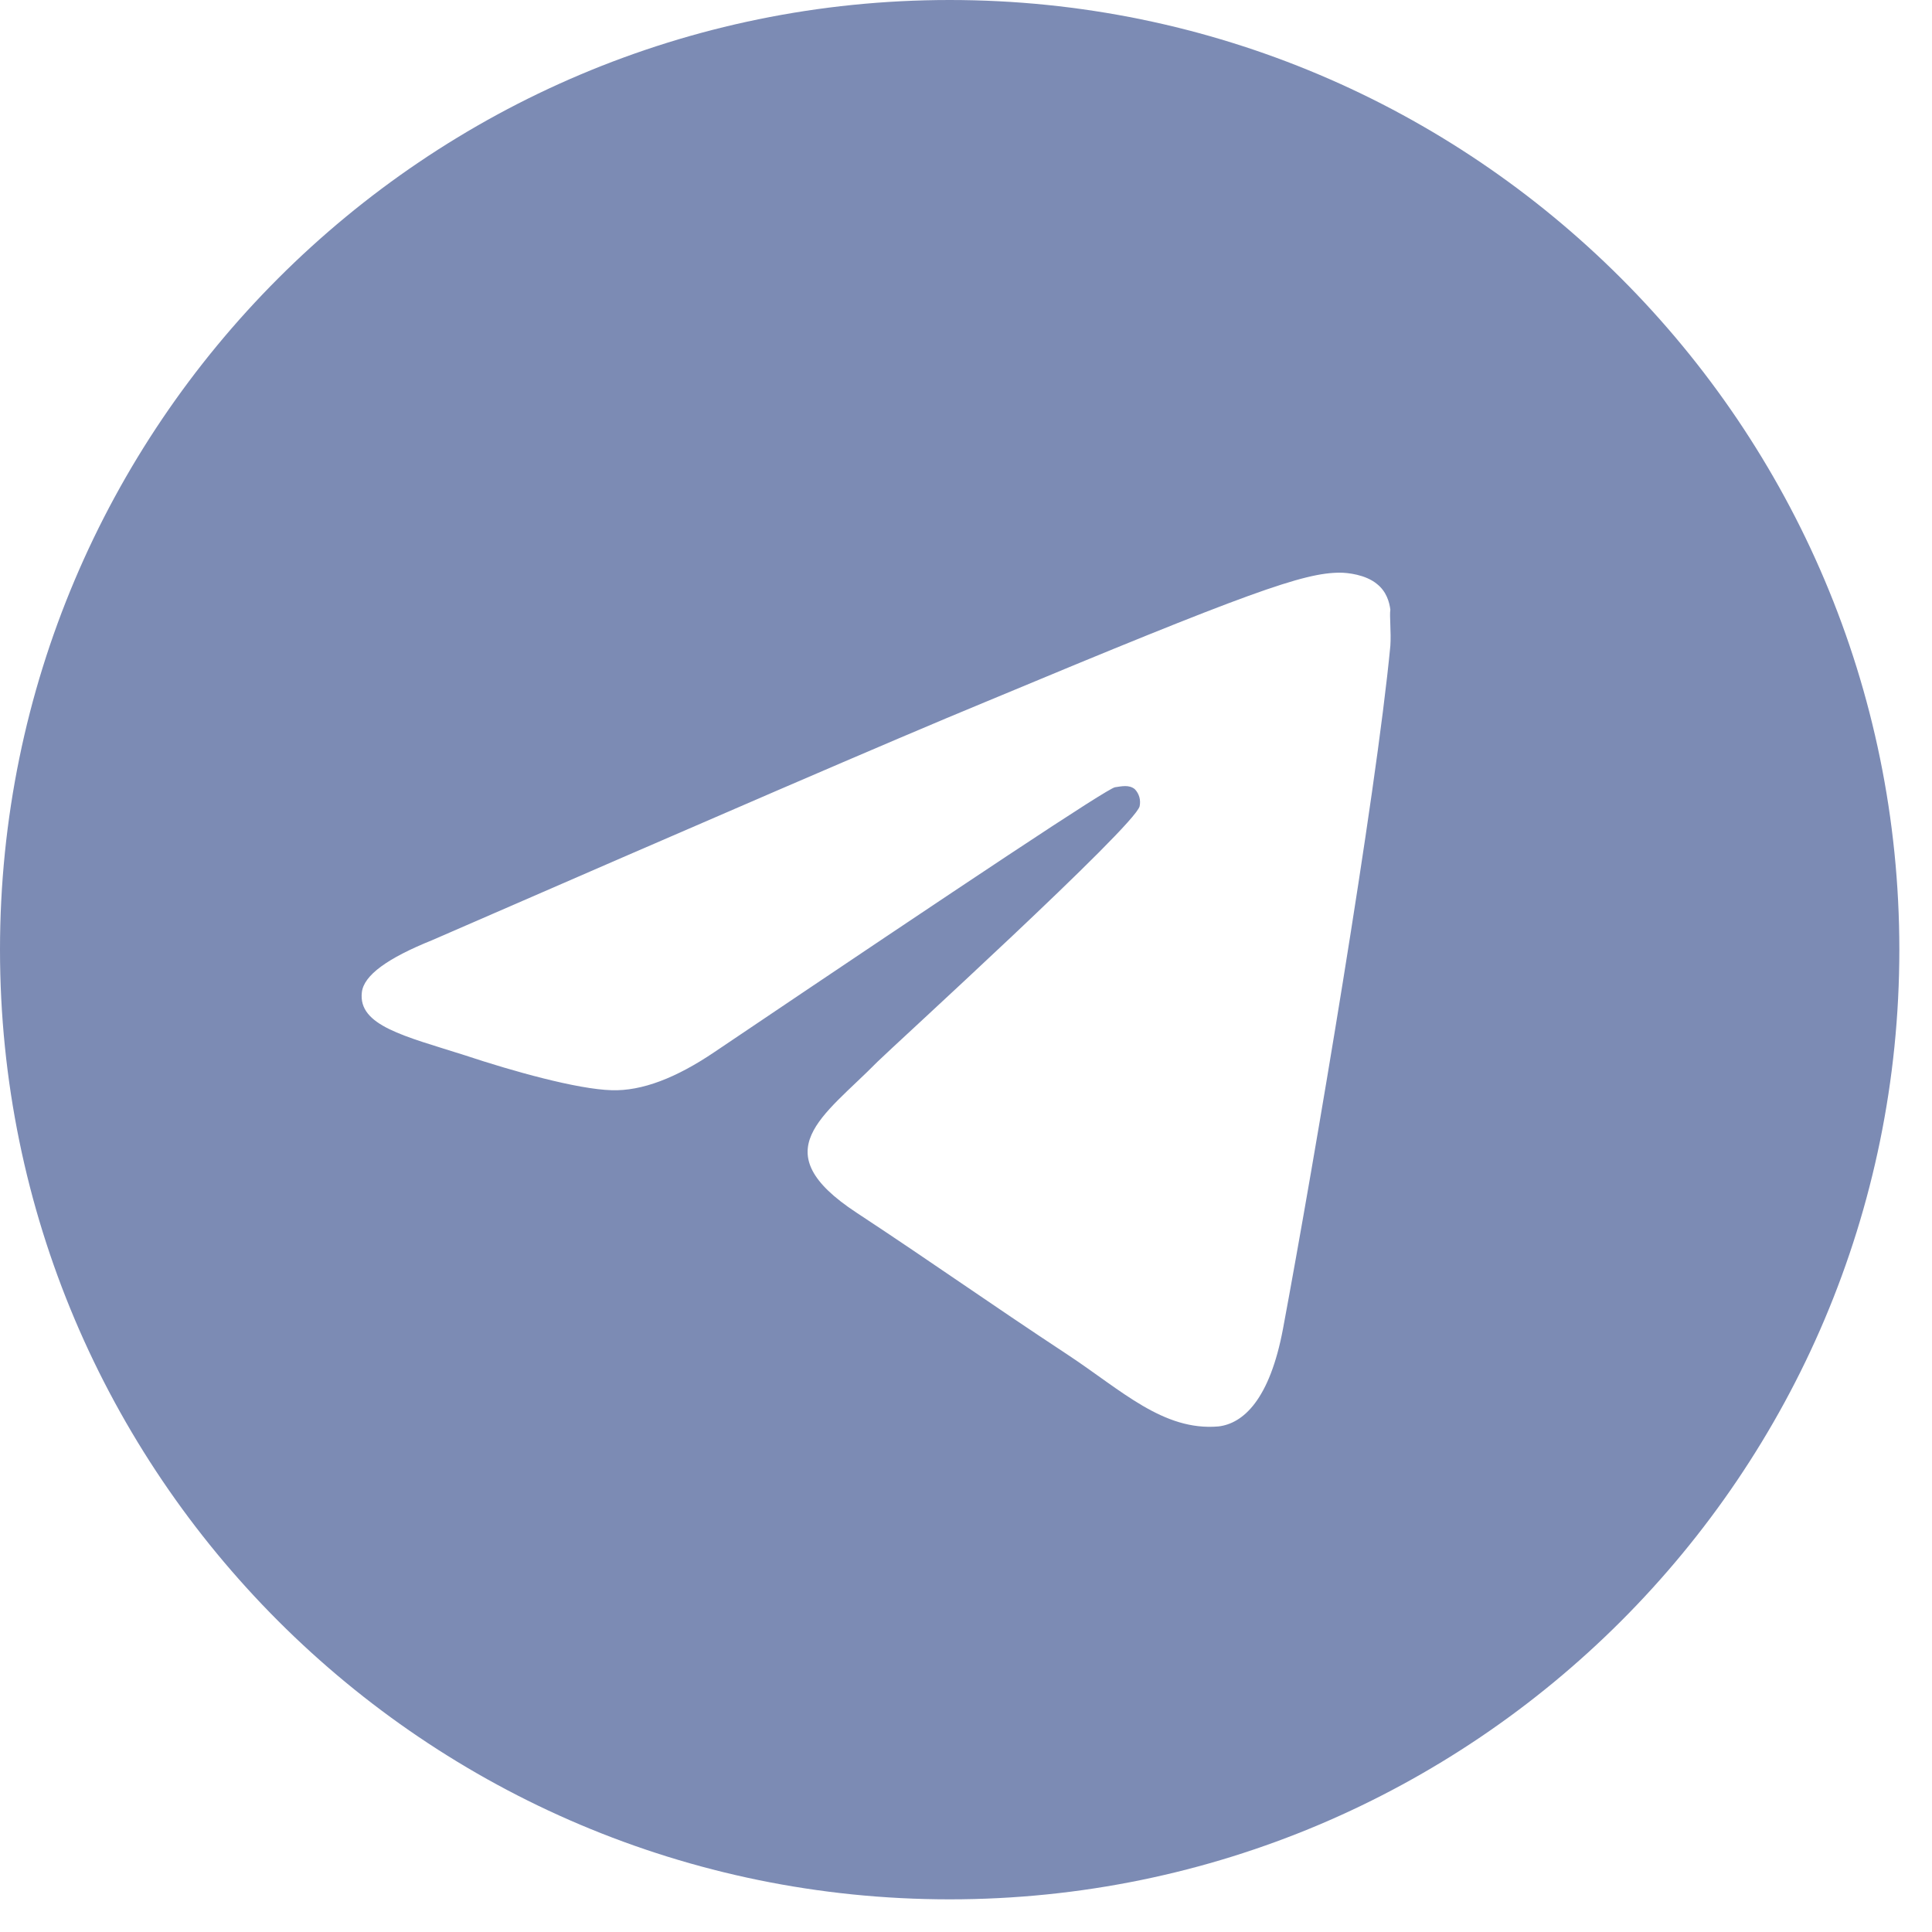
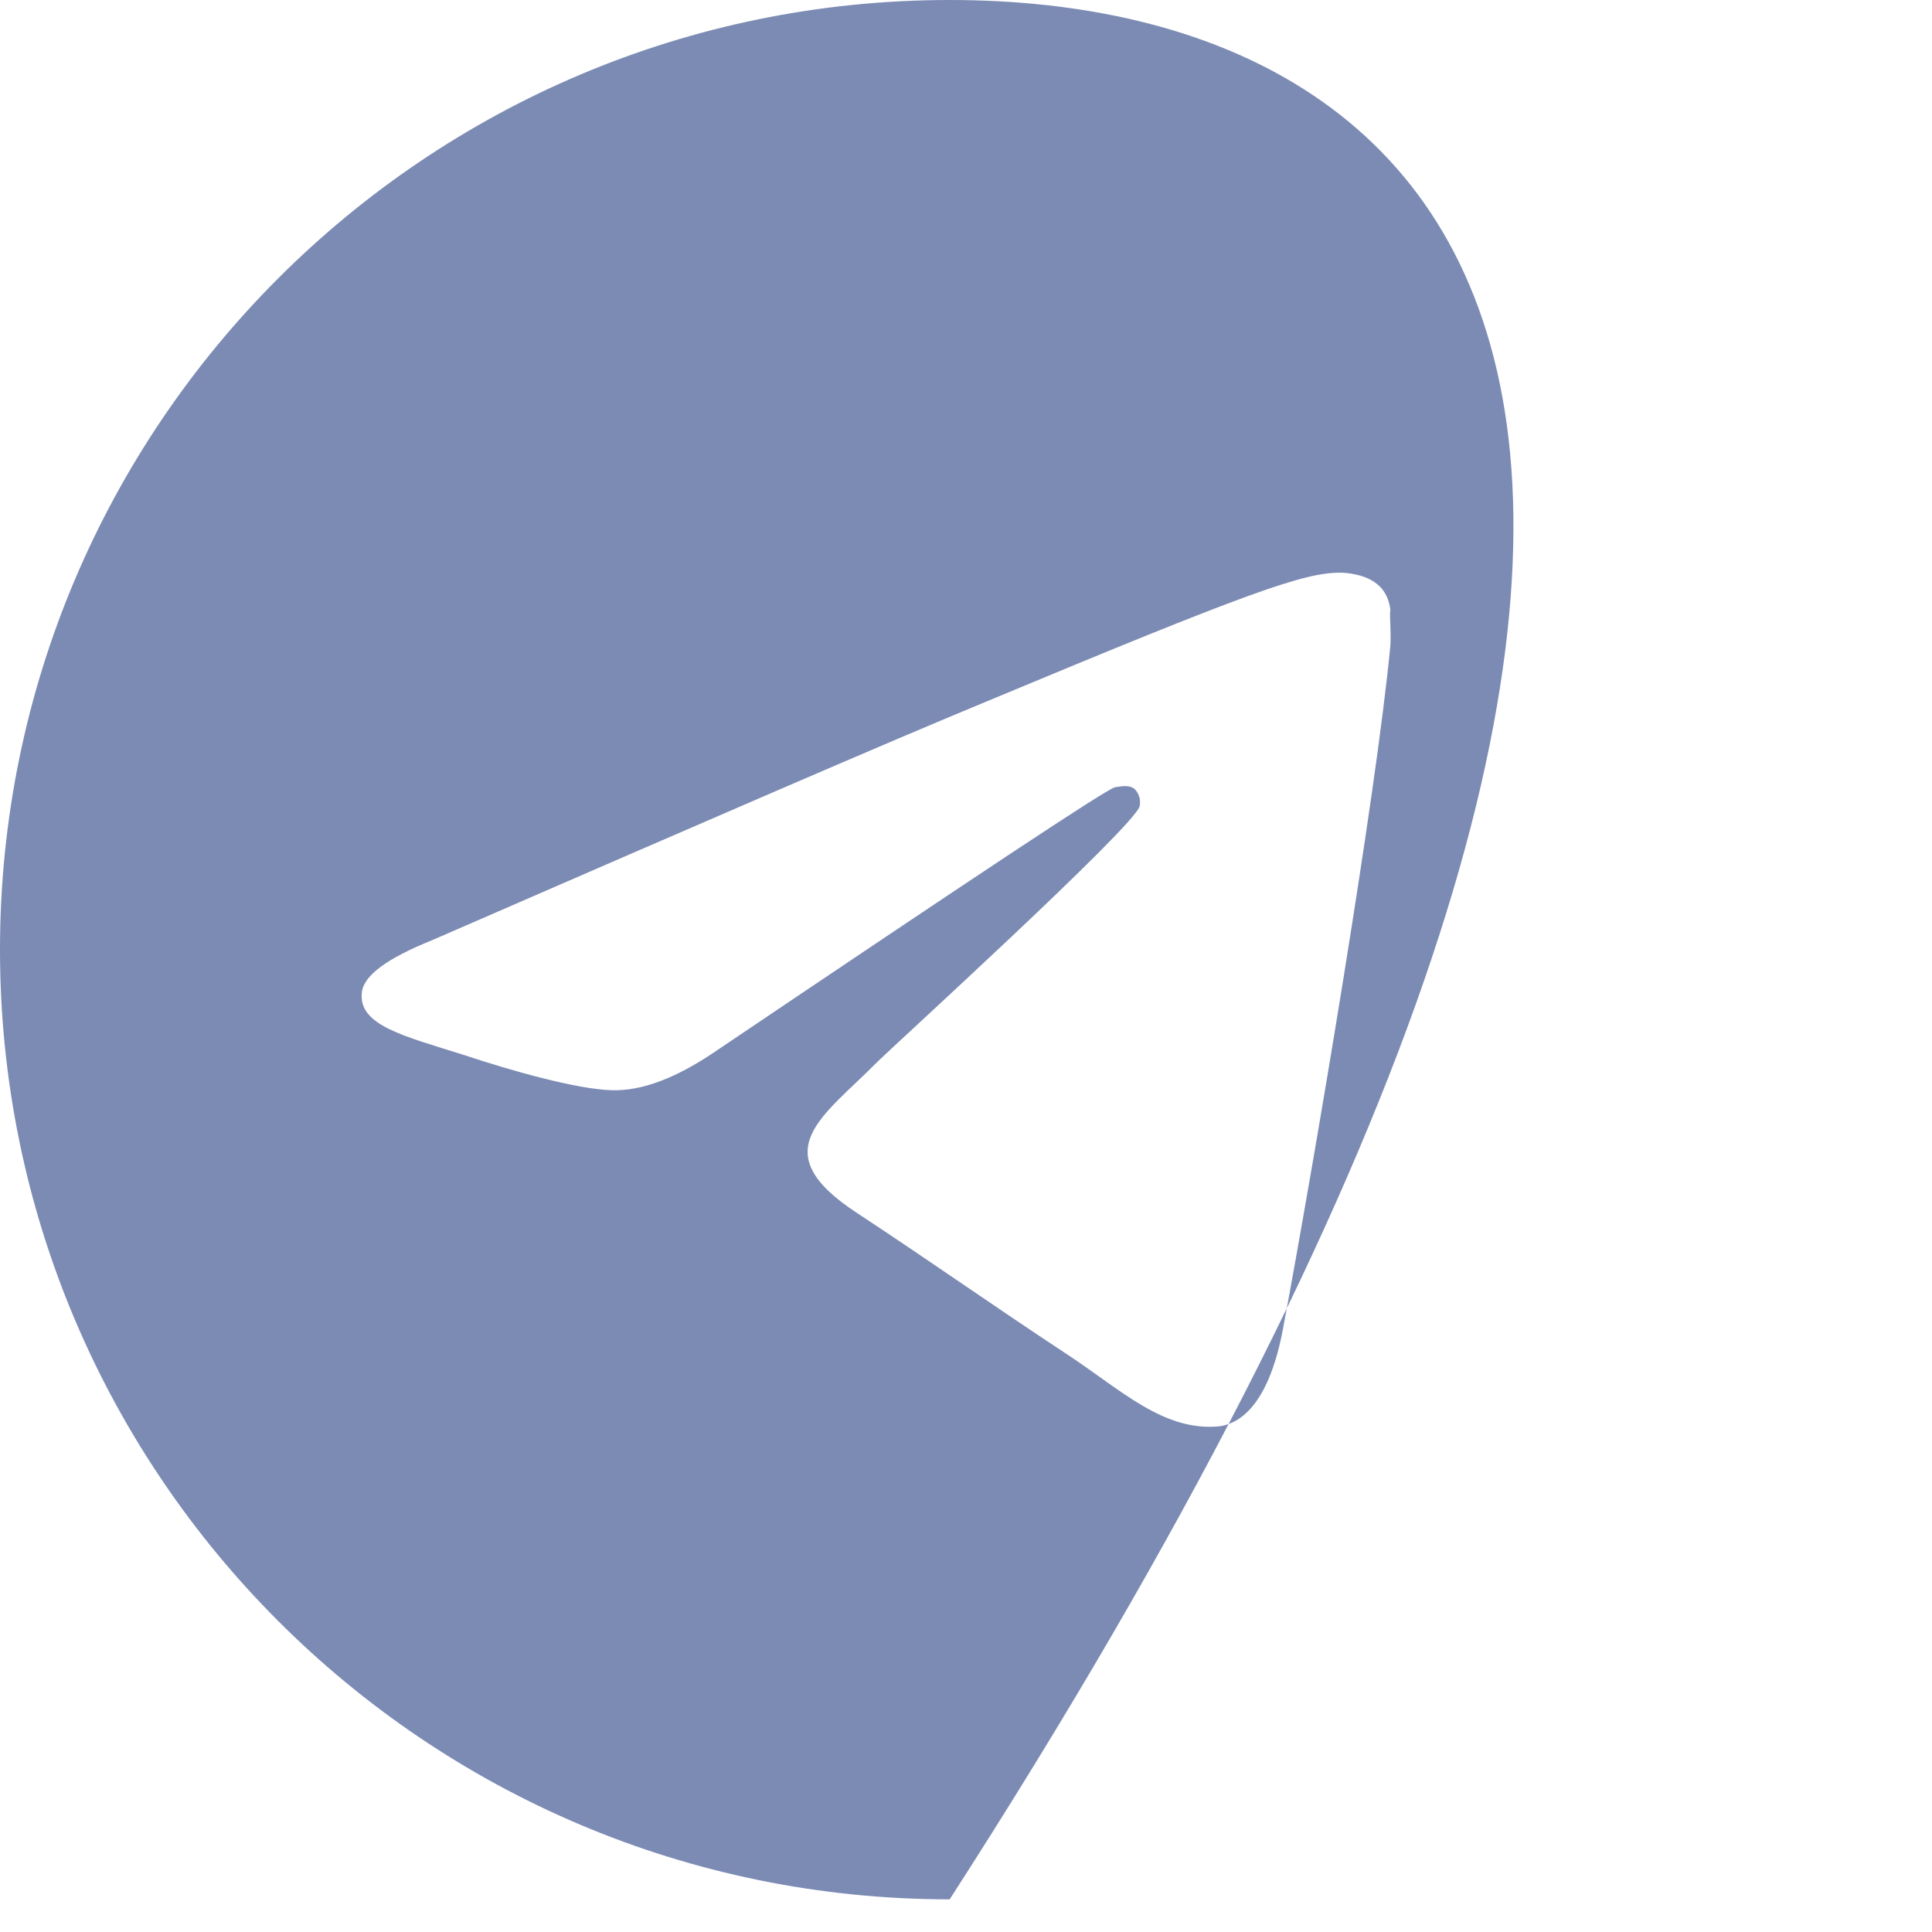
<svg xmlns="http://www.w3.org/2000/svg" width="31" height="31" viewBox="0 0 31 31" fill="none">
-   <path d="M15.238 0C6.827 0 0 6.827 0 15.238C0 23.649 6.827 30.476 15.238 30.476C23.649 30.476 30.476 23.649 30.476 15.238C30.476 6.827 23.649 0 15.238 0ZM22.309 10.362C22.08 12.77 21.09 18.621 20.587 21.318C20.373 22.461 19.947 22.842 19.55 22.888C18.667 22.964 17.996 22.309 17.143 21.745C15.802 20.861 15.04 20.312 13.745 19.459C12.236 18.469 13.211 17.92 14.08 17.036C14.309 16.808 18.209 13.257 18.286 12.937C18.296 12.889 18.295 12.838 18.282 12.791C18.268 12.743 18.244 12.699 18.209 12.663C18.118 12.587 17.996 12.617 17.89 12.632C17.752 12.663 15.619 14.08 11.459 16.884C10.85 17.295 10.301 17.509 9.813 17.493C9.265 17.478 8.229 17.189 7.451 16.93C6.491 16.625 5.745 16.457 5.806 15.924C5.836 15.649 6.217 15.375 6.933 15.086C11.383 13.15 14.339 11.87 15.817 11.261C20.053 9.493 20.922 9.189 21.501 9.189C21.623 9.189 21.912 9.219 22.095 9.371C22.248 9.493 22.293 9.661 22.309 9.783C22.293 9.874 22.324 10.149 22.309 10.362Z" fill="#7C8BB4" />
+   <path d="M15.238 0C6.827 0 0 6.827 0 15.238C0 23.649 6.827 30.476 15.238 30.476C30.476 6.827 23.649 0 15.238 0ZM22.309 10.362C22.08 12.77 21.09 18.621 20.587 21.318C20.373 22.461 19.947 22.842 19.55 22.888C18.667 22.964 17.996 22.309 17.143 21.745C15.802 20.861 15.04 20.312 13.745 19.459C12.236 18.469 13.211 17.92 14.08 17.036C14.309 16.808 18.209 13.257 18.286 12.937C18.296 12.889 18.295 12.838 18.282 12.791C18.268 12.743 18.244 12.699 18.209 12.663C18.118 12.587 17.996 12.617 17.89 12.632C17.752 12.663 15.619 14.08 11.459 16.884C10.85 17.295 10.301 17.509 9.813 17.493C9.265 17.478 8.229 17.189 7.451 16.93C6.491 16.625 5.745 16.457 5.806 15.924C5.836 15.649 6.217 15.375 6.933 15.086C11.383 13.15 14.339 11.87 15.817 11.261C20.053 9.493 20.922 9.189 21.501 9.189C21.623 9.189 21.912 9.219 22.095 9.371C22.248 9.493 22.293 9.661 22.309 9.783C22.293 9.874 22.324 10.149 22.309 10.362Z" fill="#7C8BB4" />
</svg>